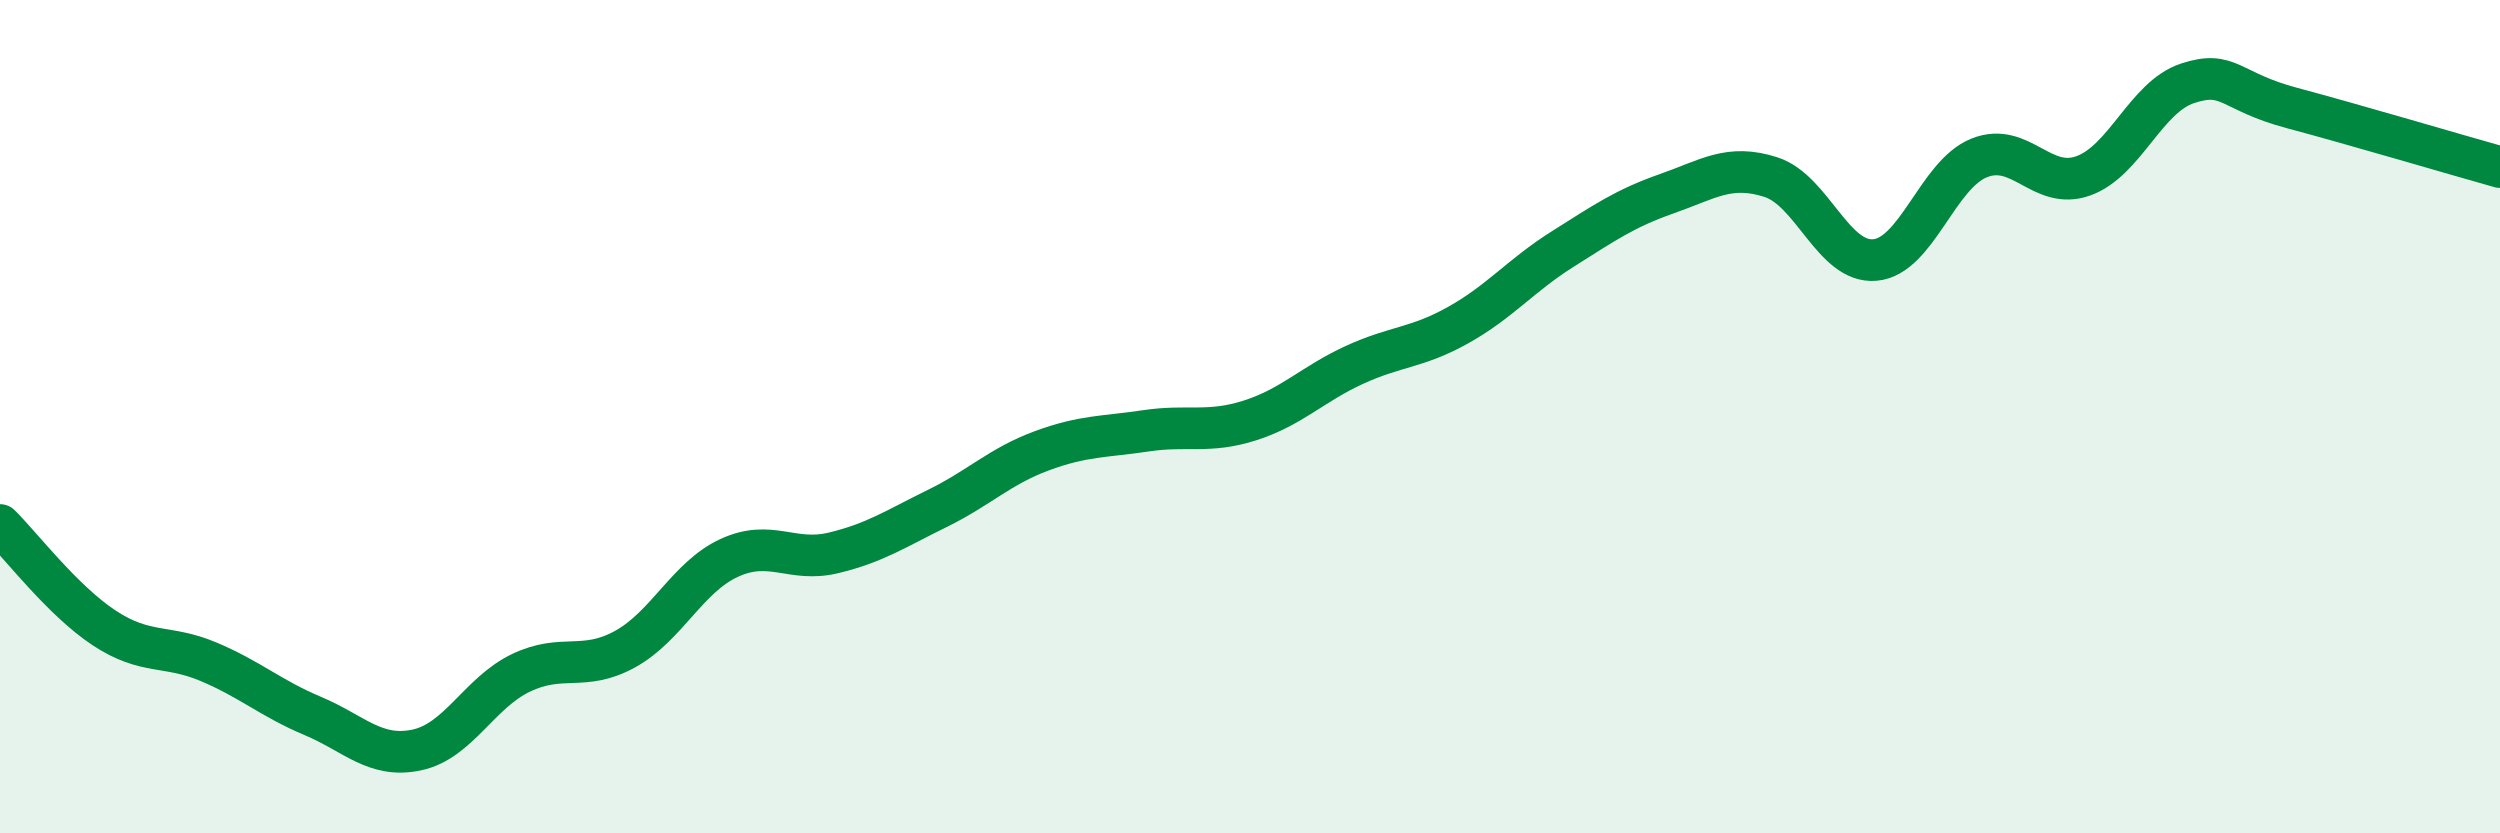
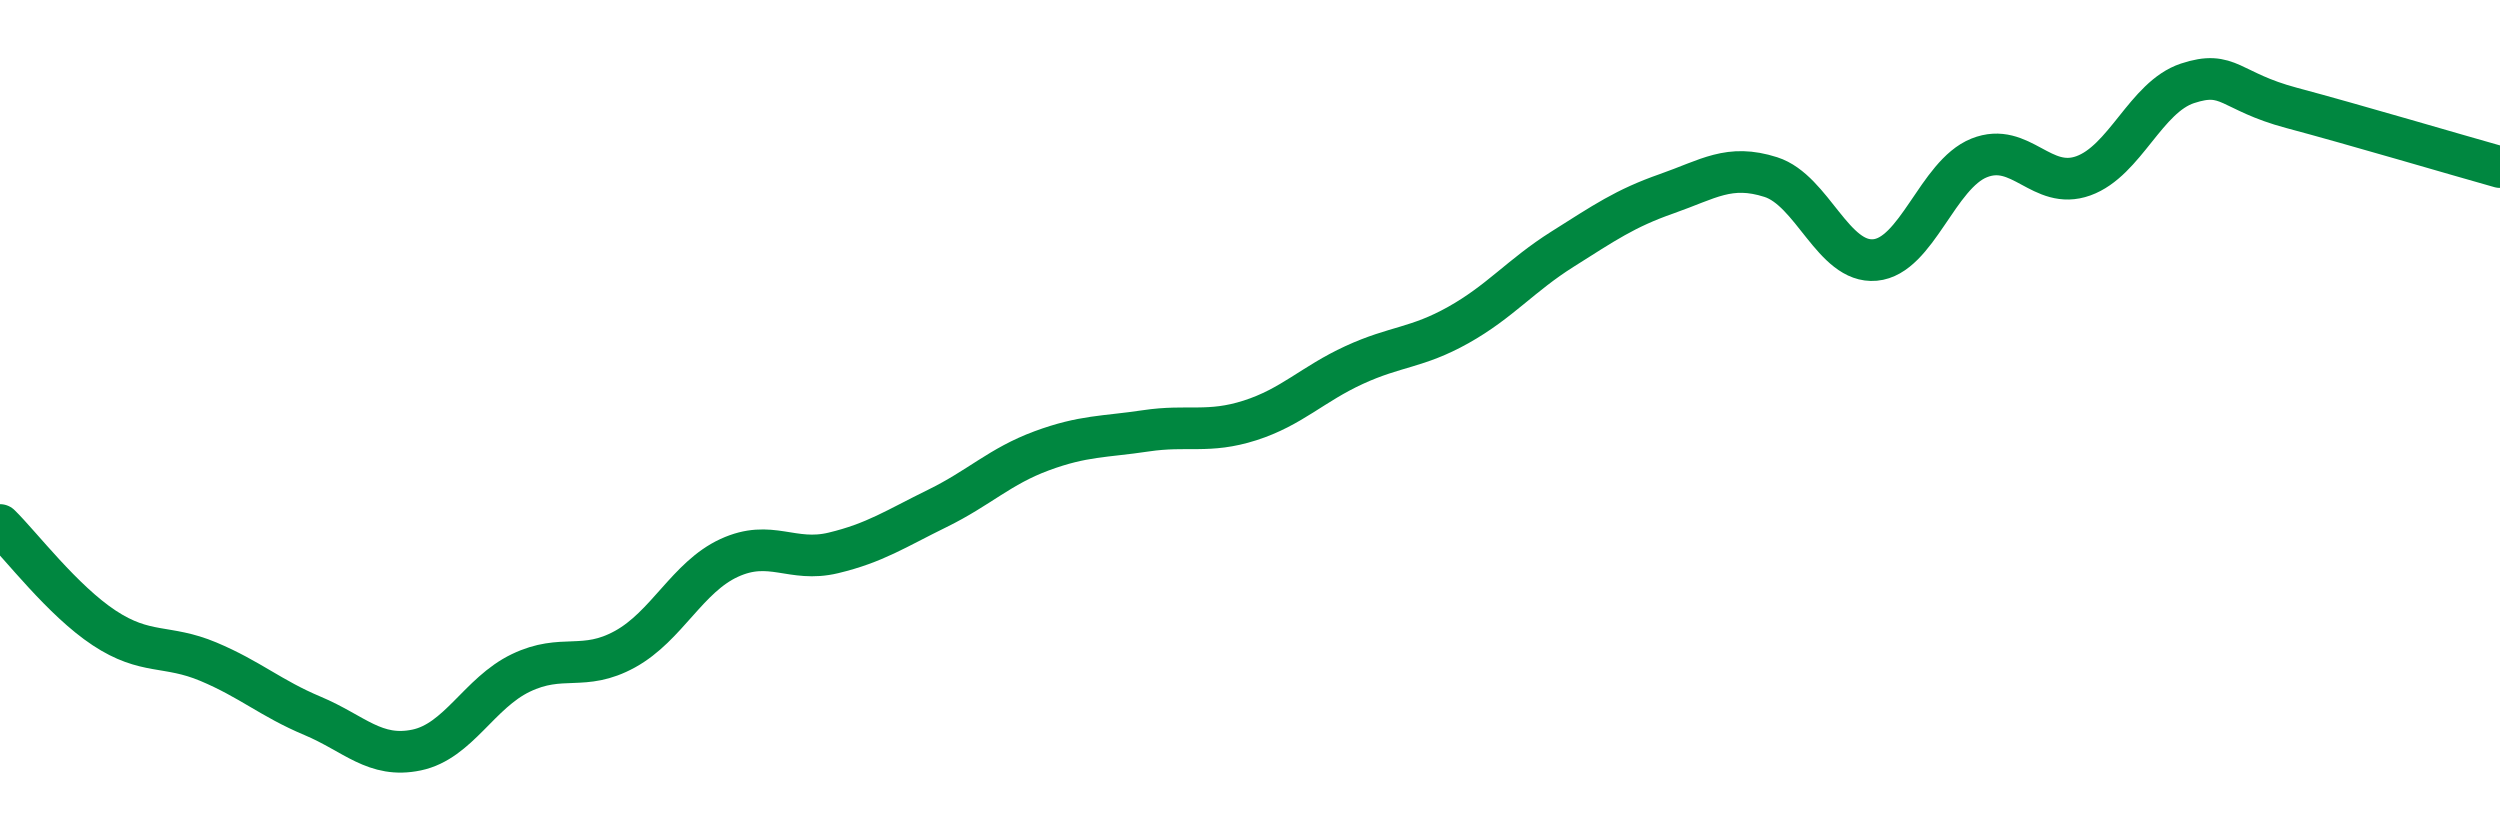
<svg xmlns="http://www.w3.org/2000/svg" width="60" height="20" viewBox="0 0 60 20">
-   <path d="M 0,12.6 C 0.5,13.09 1.5,14.41 2.5,15.07 C 3.5,15.73 4,15.46 5,15.88 C 6,16.3 6.5,16.76 7.5,17.18 C 8.5,17.6 9,18.21 10,18 C 11,17.79 11.5,16.63 12.5,16.15 C 13.5,15.67 14,16.13 15,15.58 C 16,15.03 16.5,13.85 17.5,13.39 C 18.5,12.93 19,13.51 20,13.27 C 21,13.03 21.5,12.69 22.5,12.2 C 23.5,11.71 24,11.19 25,10.82 C 26,10.45 26.5,10.49 27.5,10.34 C 28.5,10.19 29,10.41 30,10.09 C 31,9.77 31.5,9.22 32.5,8.76 C 33.5,8.3 34,8.36 35,7.8 C 36,7.24 36.5,6.61 37.5,5.98 C 38.5,5.35 39,5 40,4.65 C 41,4.3 41.5,3.93 42.5,4.25 C 43.5,4.57 44,6.33 45,6.24 C 46,6.15 46.5,4.19 47.5,3.79 C 48.5,3.39 49,4.58 50,4.22 C 51,3.86 51.5,2.33 52.5,2 C 53.5,1.67 53.5,2.19 55,2.59 C 56.5,2.99 59,3.73 60,4.01L60 20L0 20Z" fill="#008740" opacity="0.1" stroke-linecap="round" stroke-linejoin="round" />
  <path d="M 0,12.6 C 0.5,13.09 1.5,14.41 2.5,15.07 C 3.5,15.73 4,15.46 5,15.88 C 6,16.3 6.5,16.76 7.5,17.18 C 8.5,17.6 9,18.21 10,18 C 11,17.79 11.5,16.63 12.5,16.15 C 13.5,15.67 14,16.13 15,15.58 C 16,15.03 16.5,13.85 17.5,13.39 C 18.5,12.93 19,13.51 20,13.27 C 21,13.03 21.5,12.69 22.5,12.2 C 23.5,11.71 24,11.19 25,10.82 C 26,10.45 26.5,10.49 27.5,10.34 C 28.5,10.19 29,10.41 30,10.09 C 31,9.77 31.5,9.22 32.5,8.76 C 33.5,8.3 34,8.36 35,7.8 C 36,7.24 36.5,6.61 37.5,5.98 C 38.5,5.35 39,5 40,4.65 C 41,4.3 41.5,3.93 42.5,4.25 C 43.5,4.57 44,6.33 45,6.24 C 46,6.15 46.5,4.19 47.5,3.79 C 48.5,3.39 49,4.58 50,4.22 C 51,3.86 51.5,2.33 52.5,2 C 53.5,1.67 53.5,2.19 55,2.59 C 56.5,2.99 59,3.73 60,4.01" stroke="#008740" stroke-width="1" fill="none" stroke-linecap="round" stroke-linejoin="round" />
</svg>